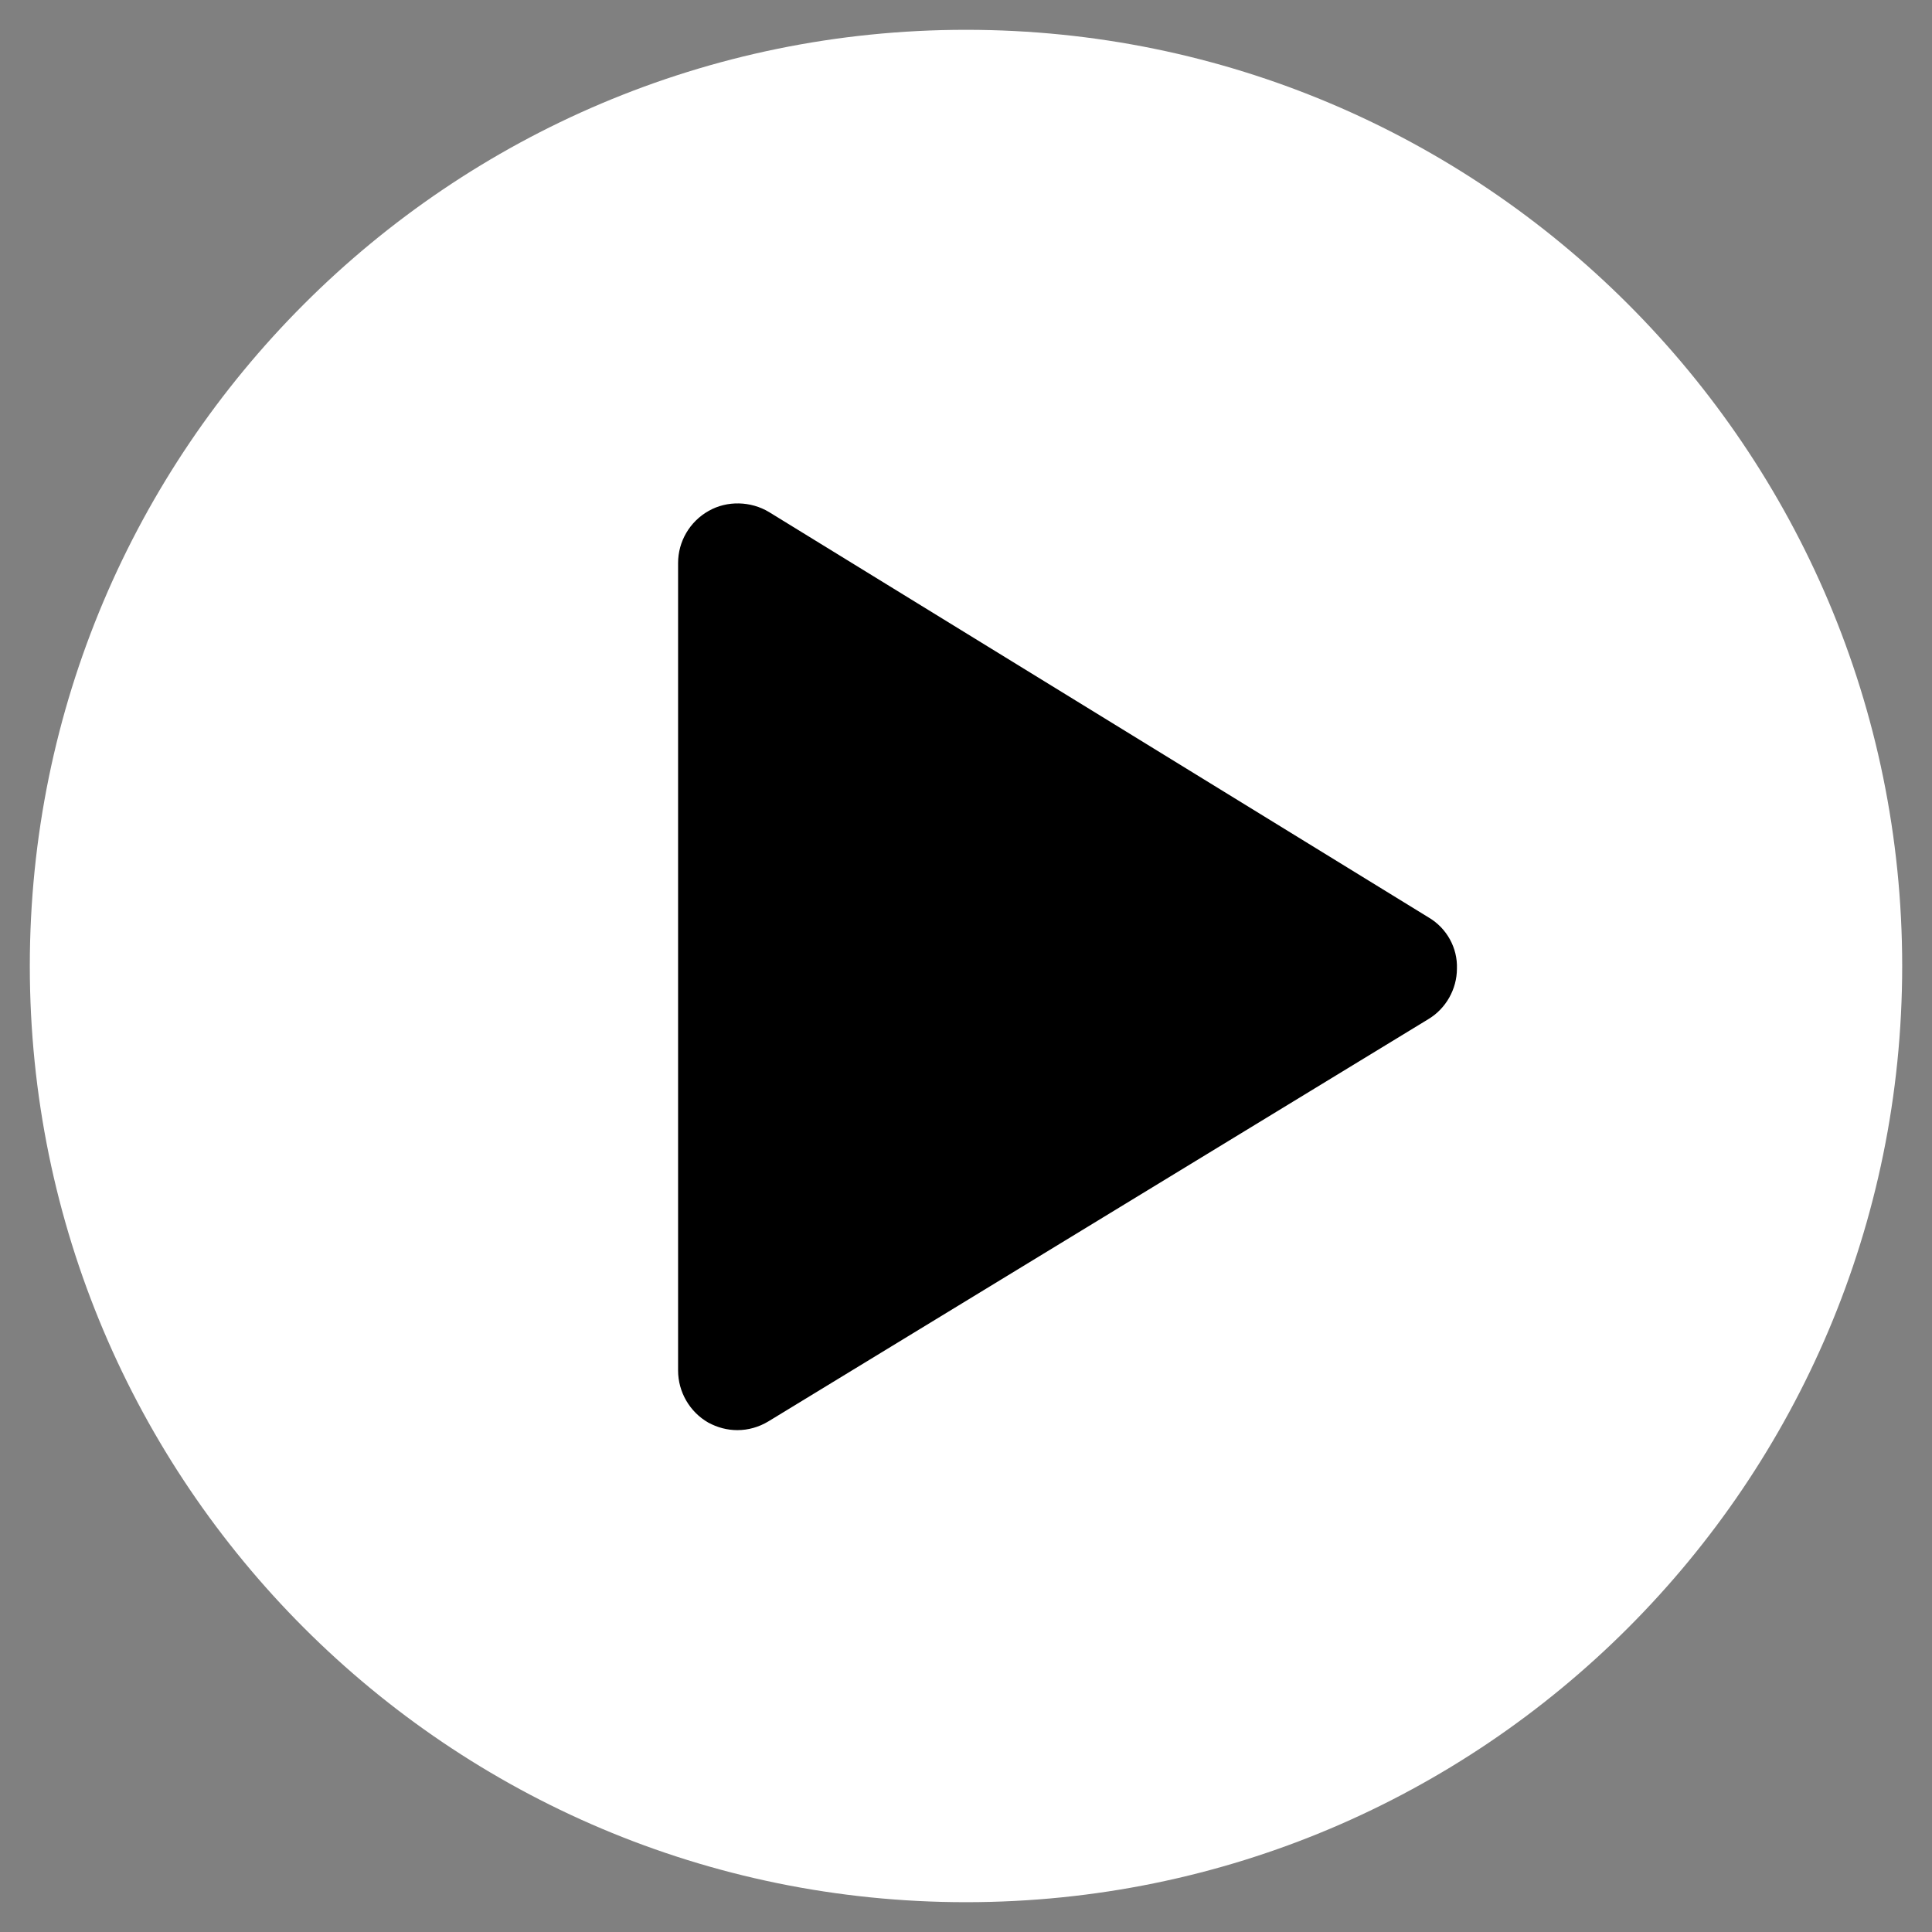
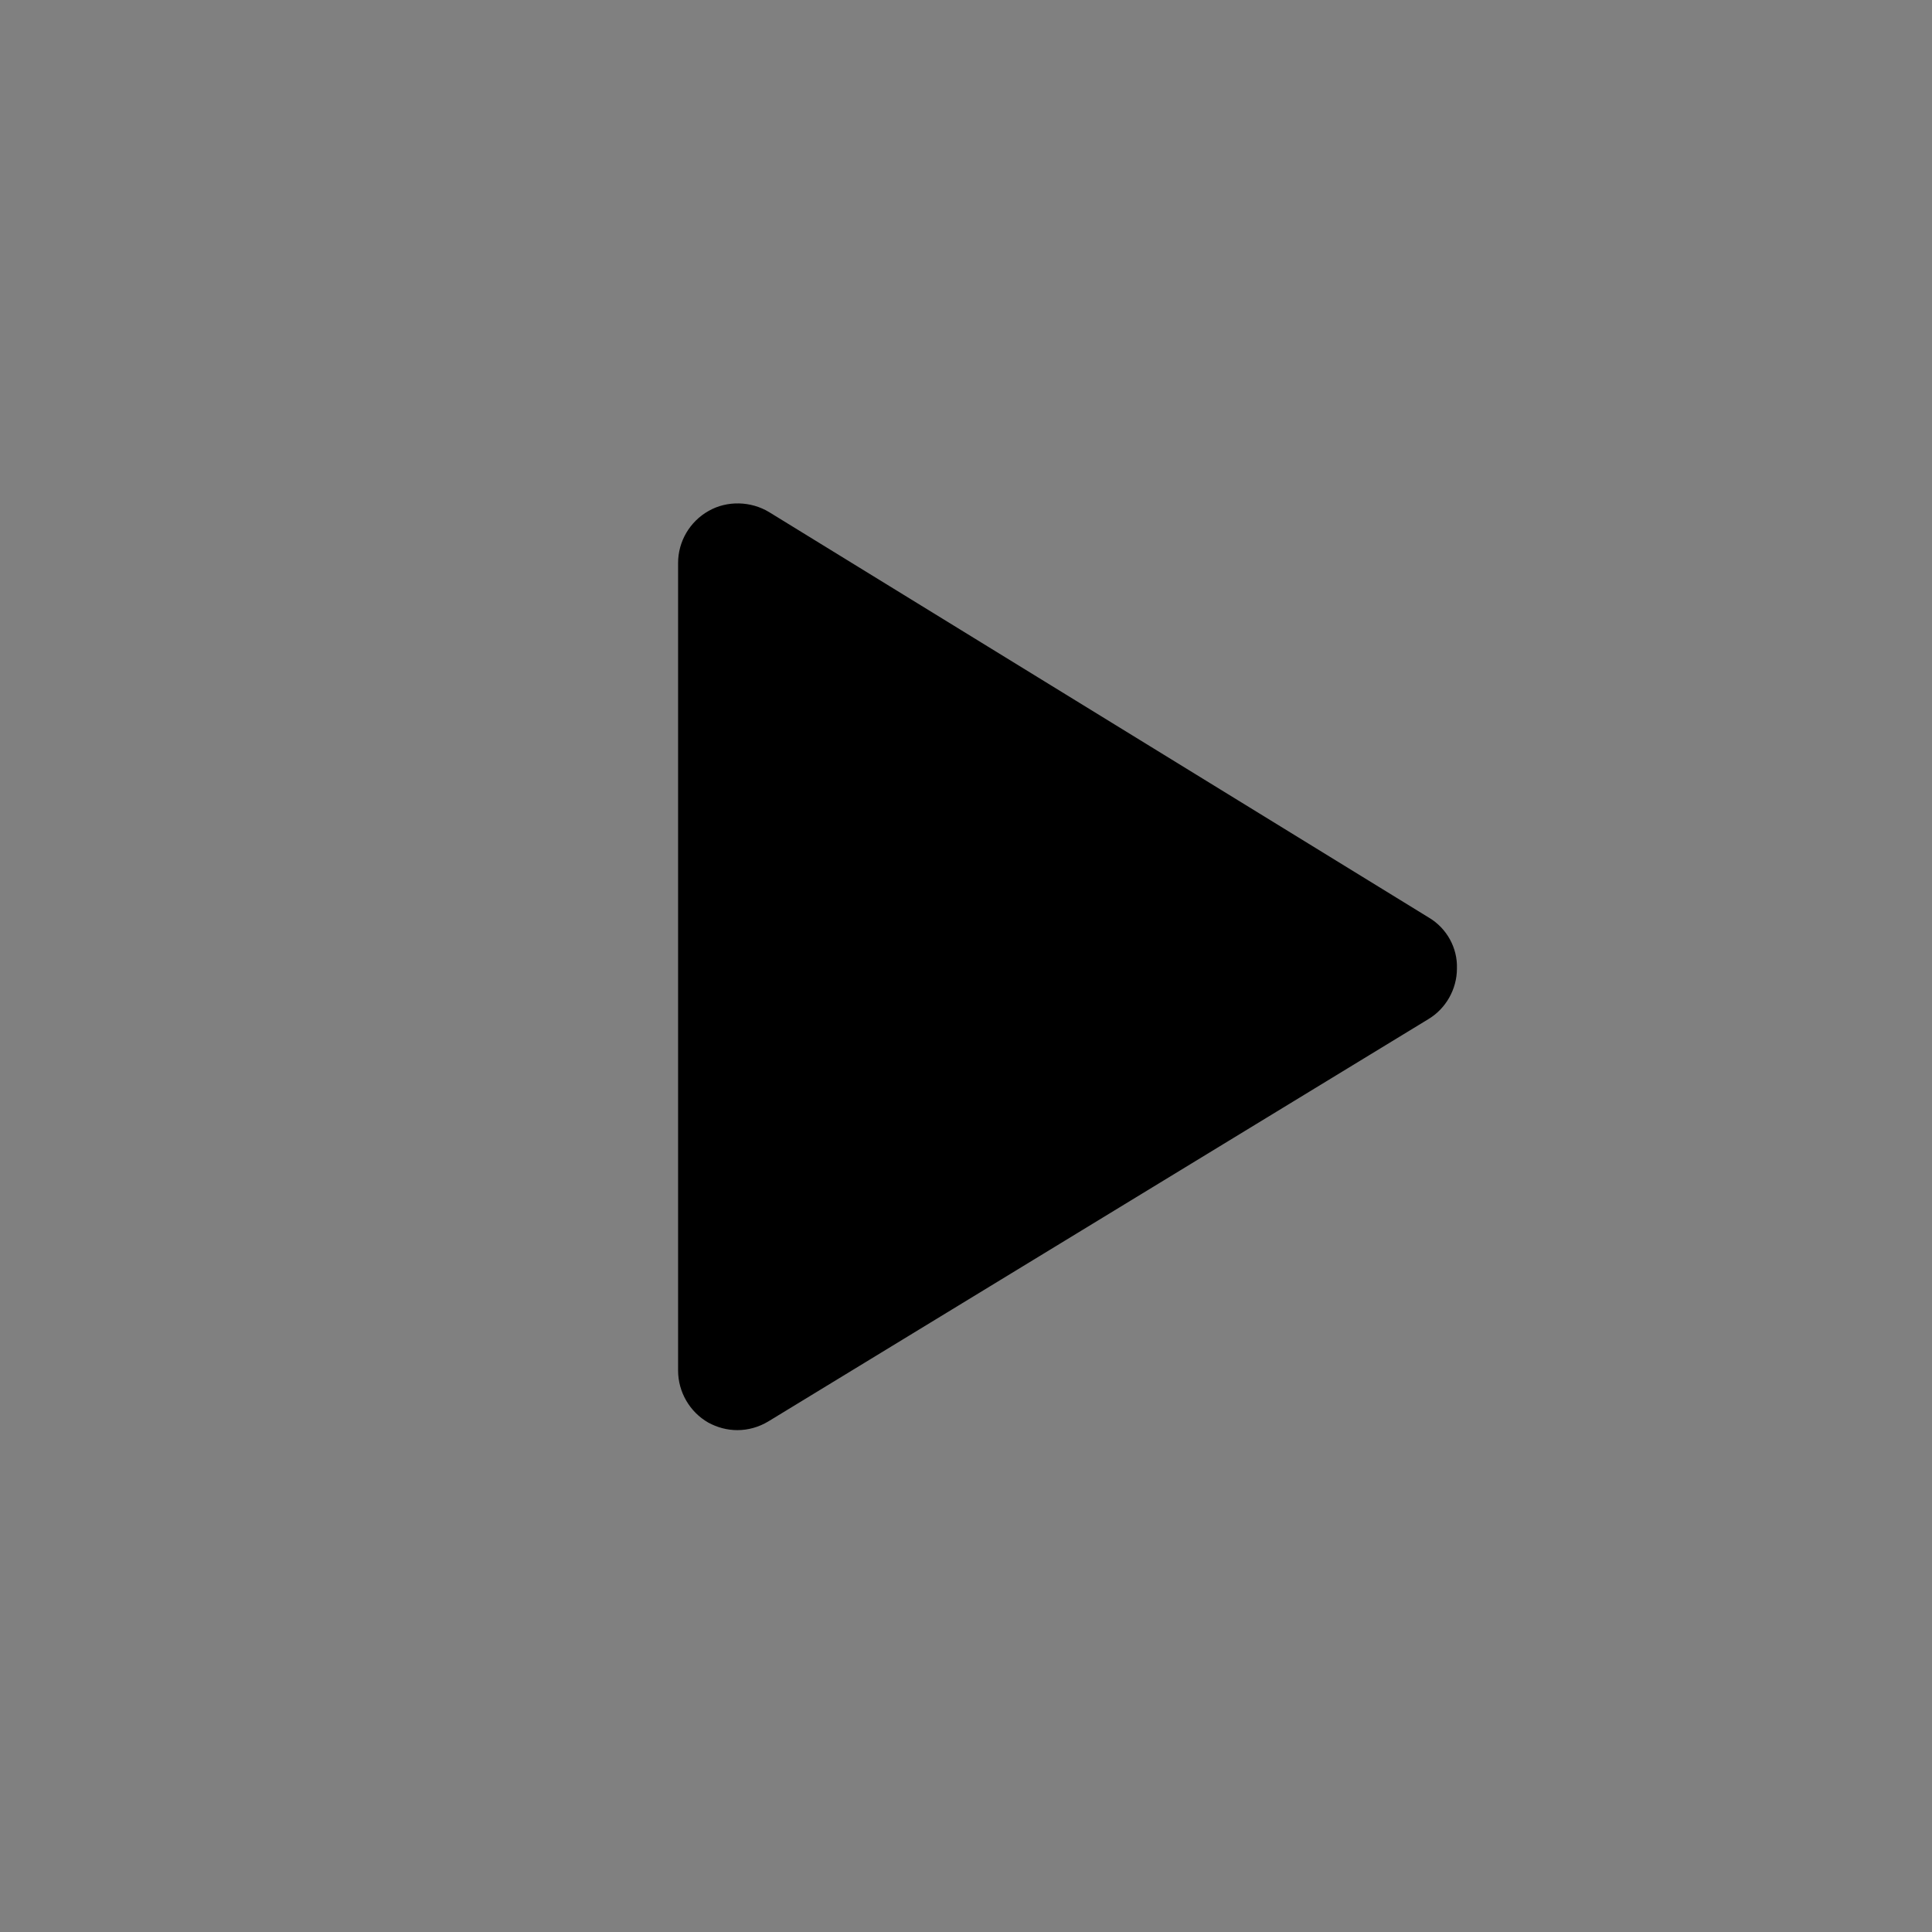
<svg xmlns="http://www.w3.org/2000/svg" width="100%" height="100%" viewBox="0 0 512 512" version="1.1" xml:space="preserve" style="fill-rule:evenodd;clip-rule:evenodd;stroke-linejoin:round;stroke-miterlimit:2;">
  <rect x="0" y="0" width="512" height="512" fill="#808080" stroke="none" />
-   <path d="M504.1,256C504.1,119 393,7.9 256,7.9C119,7.9 7.9,119 7.9,256C7.9,393 119,504.1 256,504.1C393,504.1 504.1,393 504.1,256Z" style="fill:white;fill-rule:nonzero;" />
  <path d="M378.7,243.2L203.8,135.7C199,132.8 192.7,132.6 187.8,135.4C182.8,138.2 179.7,143.5 179.7,149.2L179.7,363.2C179.7,368.9 182.8,374.2 187.7,377C190.1,378.3 192.7,379 195.4,379C198.3,379 201.1,378.2 203.6,376.7L378.5,270.1C383.2,267.3 386.1,262.1 386.1,256.7C386.3,251.2 383.4,246 378.7,243.2Z" style="fill-rule:nonzero;" />
</svg>